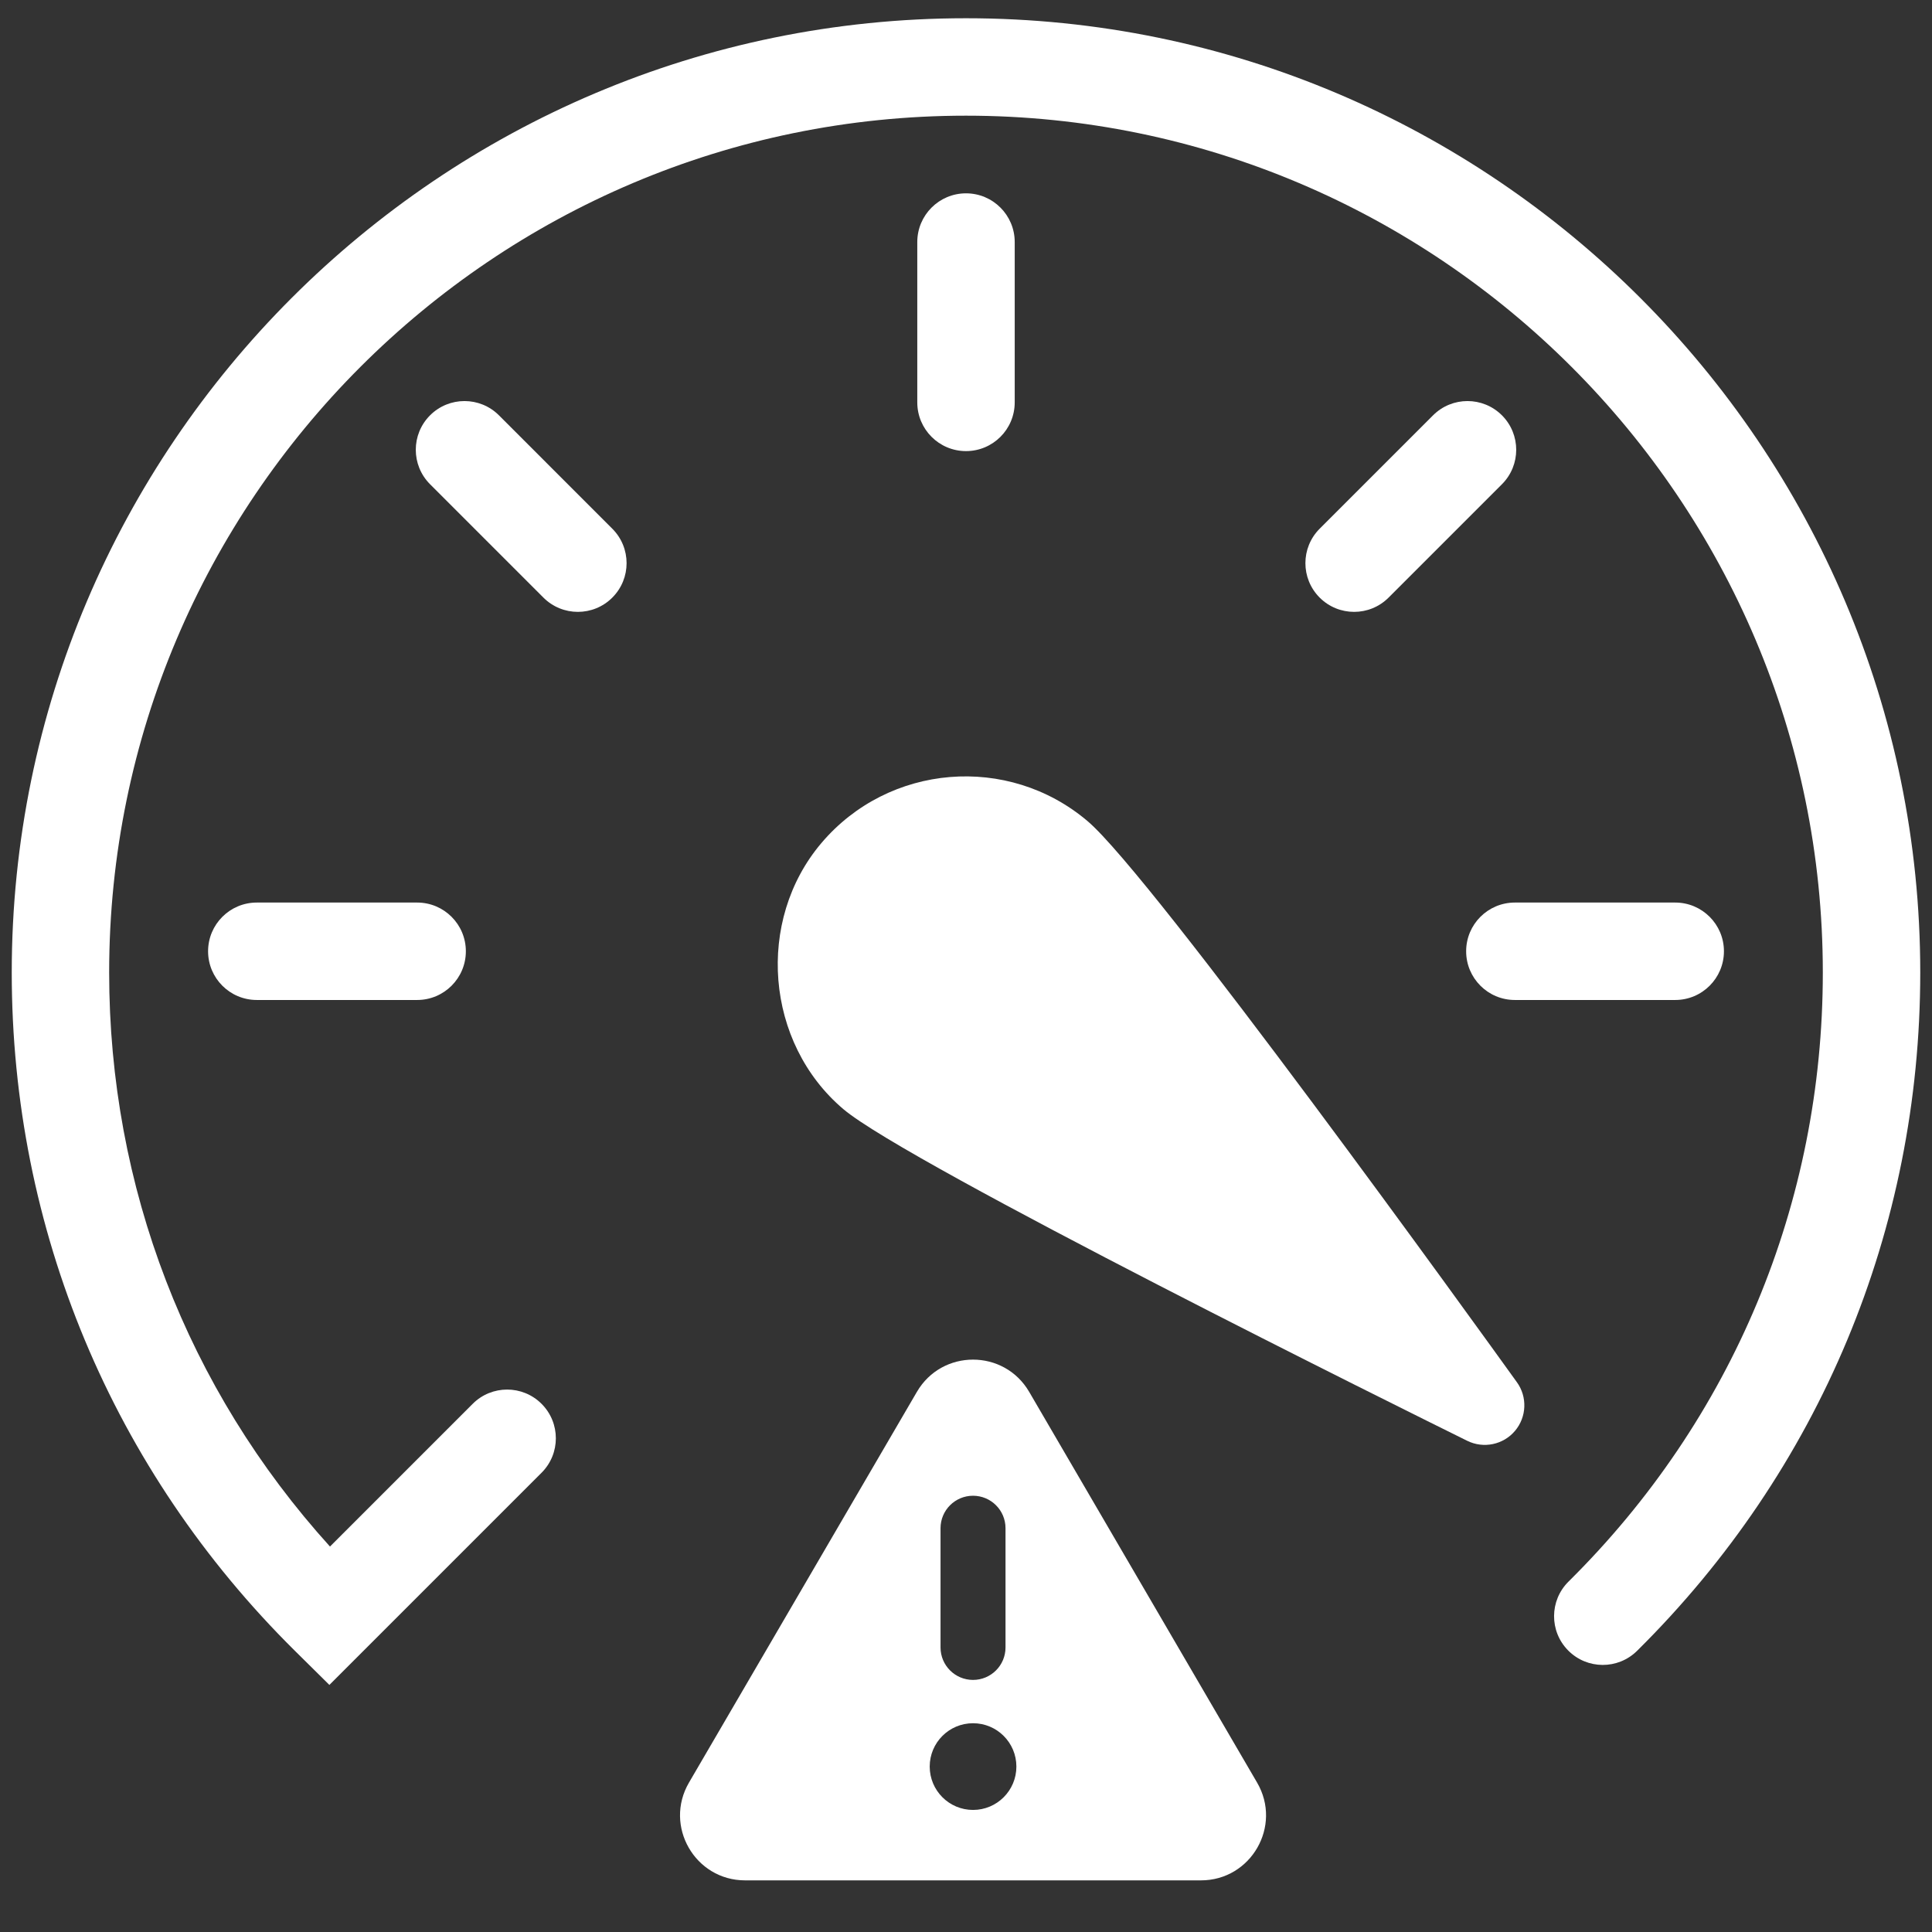
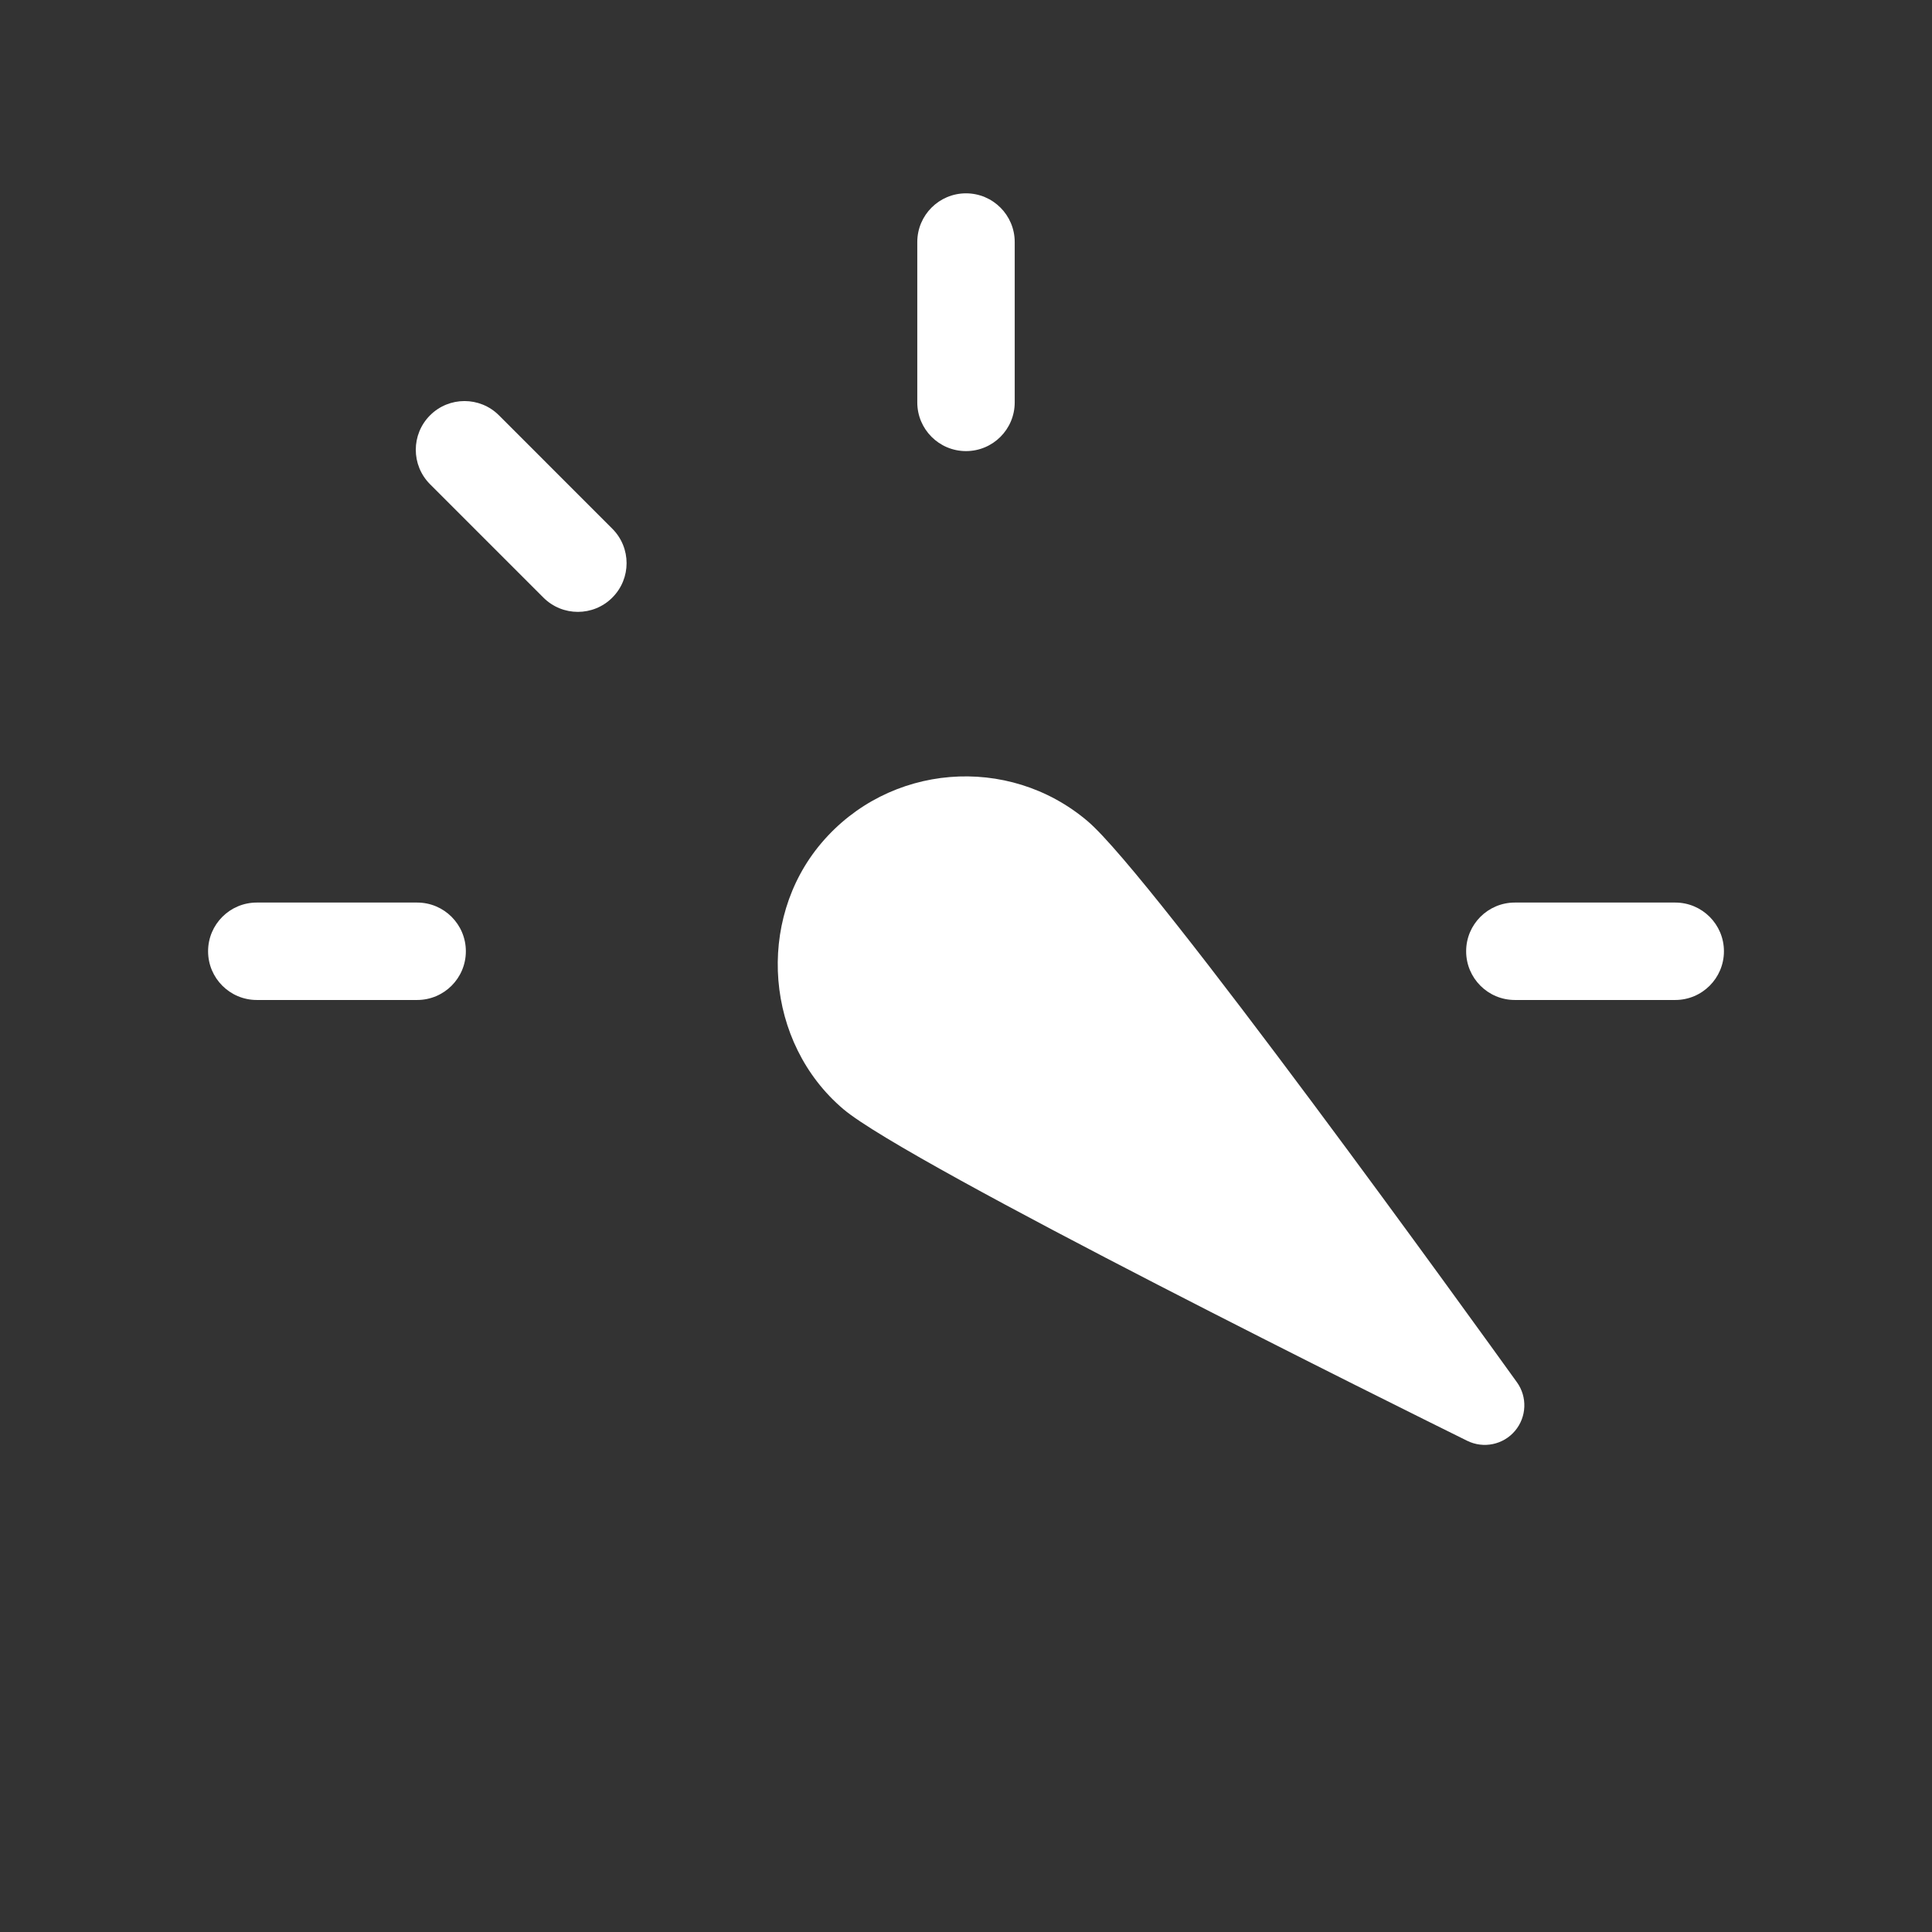
<svg xmlns="http://www.w3.org/2000/svg" width="88" height="88" xml:space="preserve" overflow="hidden">
  <rect width="100%" height="100%" fill="#333333" stroke="none" />
  <g transform="translate(-420 -216)">
-     <path d="M466.878 279.398C465.735 277.439 462.906 277.439 461.763 279.398L451.382 297.195C450.23 299.169 451.654 301.648 453.939 301.648L474.702 301.648C476.987 301.648 478.411 299.168 477.259 297.195L466.878 279.398ZM462.84 285.609C462.84 284.791 463.502 284.129 464.32 284.129 465.138 284.129 465.8 284.791 465.8 285.609L465.8 291.038C465.8 291.856 465.138 292.518 464.32 292.518 463.502 292.518 462.84 291.856 462.84 291.038L462.84 285.609ZM464.321 298.44C463.231 298.44 462.347 297.556 462.347 296.465 462.347 295.374 463.23 294.491 464.321 294.491 465.411 294.491 466.295 295.374 466.295 296.465 466.295 297.556 465.411 298.44 464.321 298.44Z" fill="#FFFFFF" />
-     <path d="M464 216.831C440.033 216.831 420.535 236.33 420.535 260.297 420.535 271.991 425.117 282.964 433.434 291.194L435.003 292.746 444.668 283.081C445.535 282.214 445.535 280.81 444.668 279.943 443.803 279.076 442.396 279.076 441.53 279.943L435.03 286.443C428.527 279.26 424.972 270.059 424.972 260.297 424.972 238.777 442.479 221.269 463.999 221.269 485.52 221.269 503.027 238.777 503.027 260.297 503.027 270.797 498.914 280.649 491.445 288.038 490.573 288.9 490.565 290.305 491.427 291.176 492.29 292.049 493.695 292.055 494.566 291.194 502.884 282.964 507.465 271.992 507.465 260.297 507.465 236.33 487.968 216.831 464 216.831Z" fill="#FFFFFF" />
    <path d="M469.536 253.4C465.919 250.333 460.482 250.781 457.414 254.399 454.416 257.931 454.854 263.503 458.414 266.52 461.362 269.017 484.232 280.344 486.831 281.627 487.573 281.993 488.47 281.807 489.004 281.177 489.542 280.543 489.574 279.624 489.093 278.959 487.402 276.607 472.485 255.896 469.536 253.4Z" fill="#FFFFFF" />
    <path d="M466.219 234.328 466.219 227.025C466.219 225.799 465.225 224.806 464 224.806 462.776 224.806 461.781 225.799 461.781 227.025L461.781 234.328C461.781 235.554 462.775 236.547 464 236.547 465.226 236.547 466.219 235.554 466.219 234.328Z" fill="#FFFFFF" />
    <path d="M442.727 234.918C441.861 234.051 440.454 234.051 439.588 234.918 438.722 235.784 438.722 237.189 439.588 238.056L444.752 243.22C445.185 243.653 445.753 243.87 446.321 243.87 446.889 243.87 447.458 243.653 447.89 243.22 448.757 242.354 448.757 240.949 447.89 240.082L442.727 234.918Z" fill="#FFFFFF" />
    <path d="M431.697 257.11C430.471 257.11 429.478 258.103 429.478 259.329 429.478 260.555 430.471 261.548 431.697 261.548L439 261.548C440.226 261.548 441.219 260.555 441.219 259.329 441.219 258.103 440.226 257.11 439 257.11L431.697 257.11Z" fill="#FFFFFF" />
-     <path d="M485.273 234.918 480.109 240.082C479.243 240.948 479.243 242.353 480.109 243.22 480.542 243.653 481.111 243.87 481.679 243.87 482.247 243.87 482.814 243.653 483.248 243.22L488.412 238.056C489.278 237.19 489.278 235.785 488.412 234.918 487.545 234.051 486.14 234.051 485.273 234.918Z" fill="#FFFFFF" />
    <path d="M486.781 259.329C486.781 260.555 487.775 261.548 489 261.548L496.304 261.548C497.529 261.548 498.523 260.555 498.523 259.329 498.523 258.103 497.529 257.11 496.304 257.11L489 257.11C487.774 257.11 486.781 258.103 486.781 259.329Z" fill="#FFFFFF" />
  </g>
</svg>